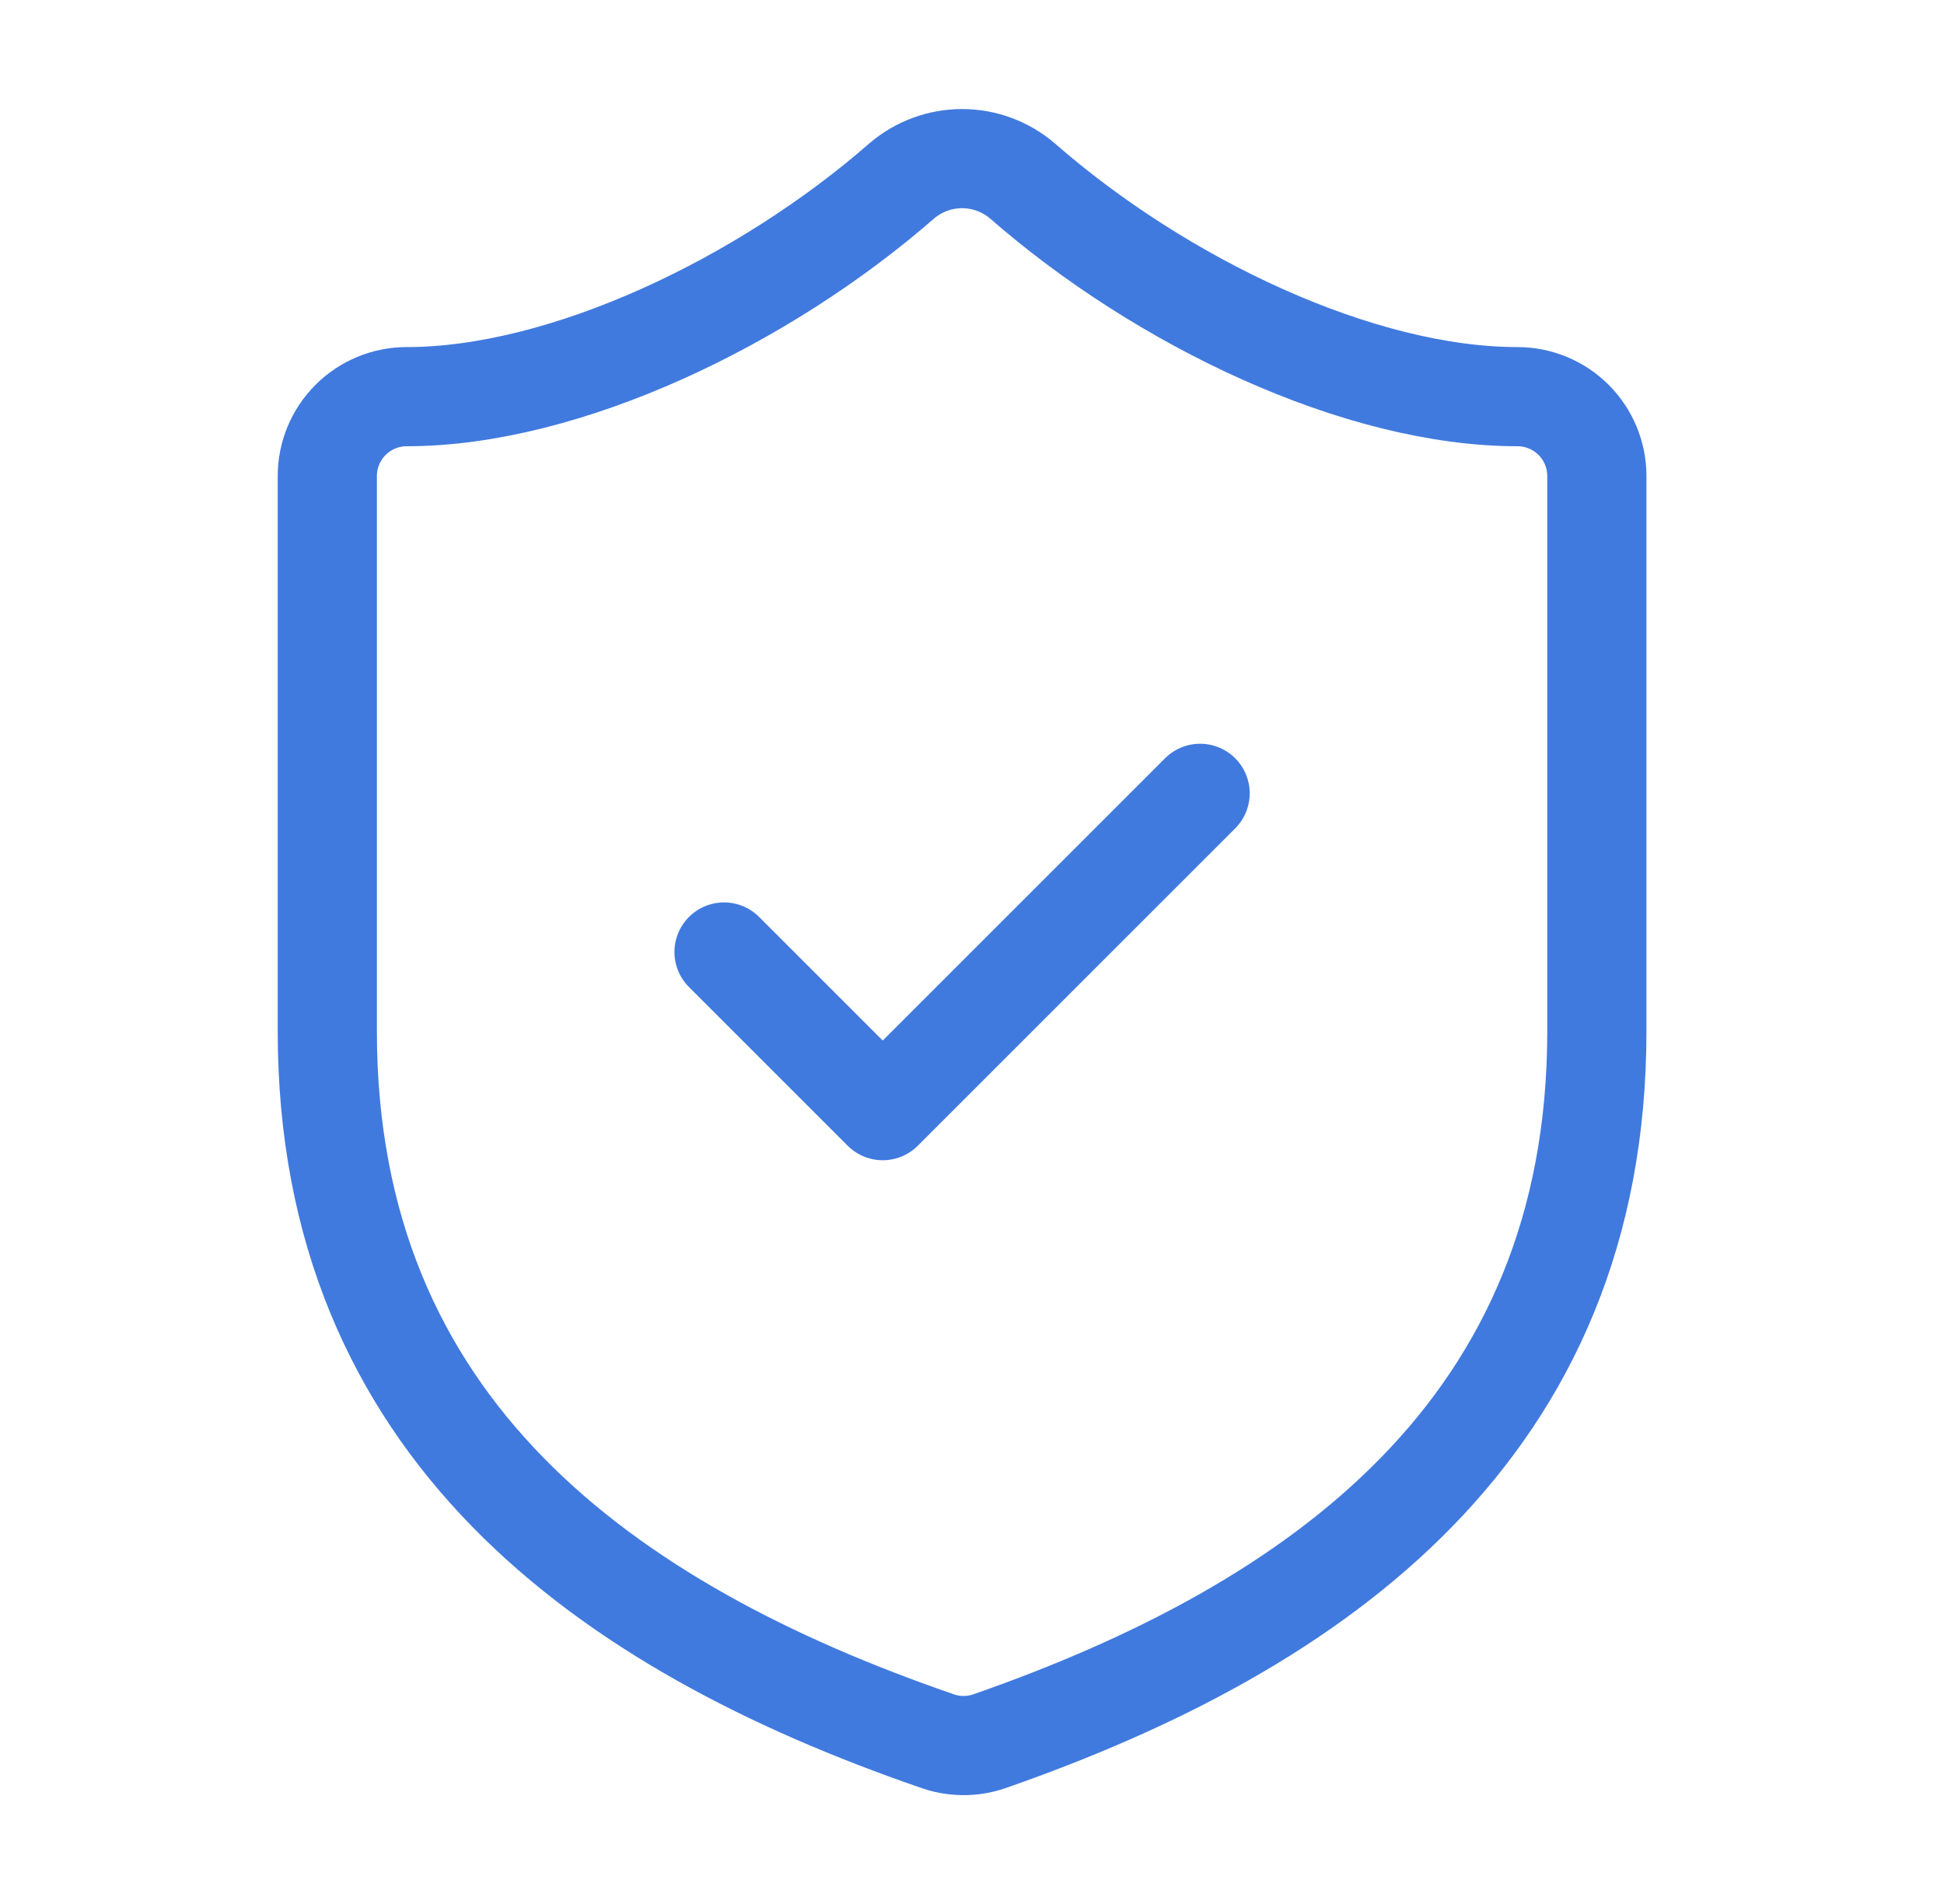
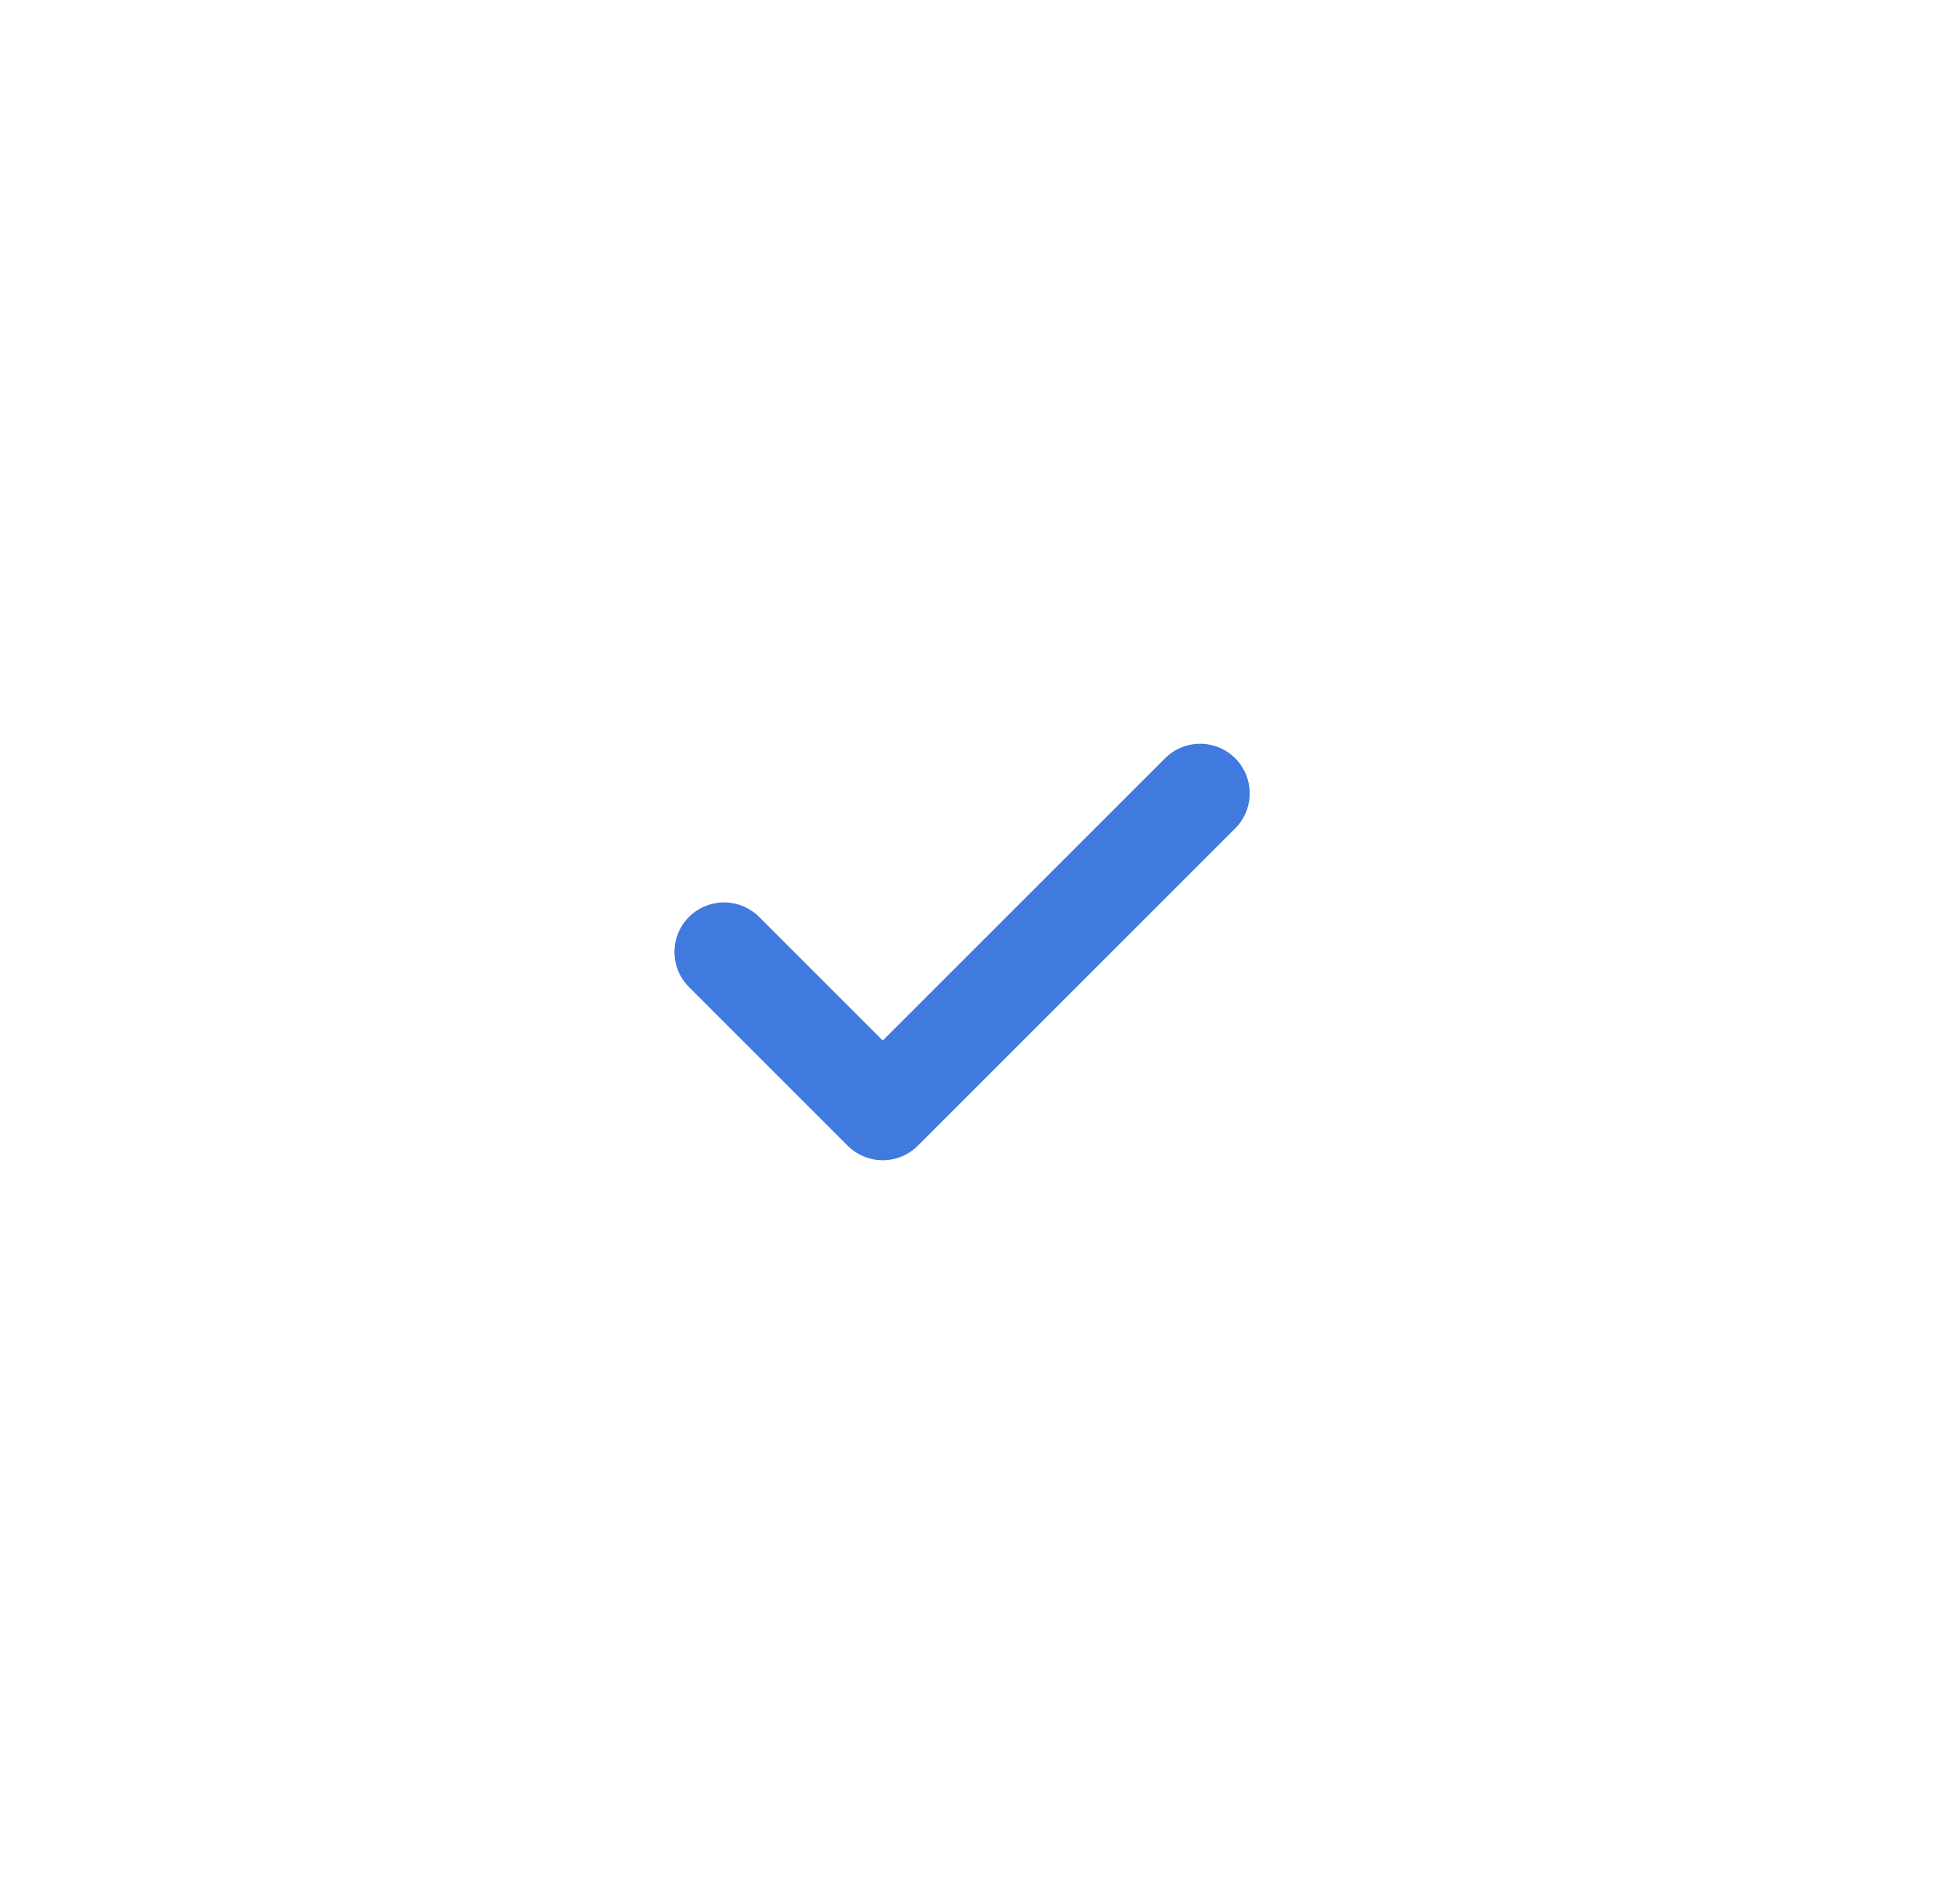
<svg xmlns="http://www.w3.org/2000/svg" width="49" height="48" viewBox="0 0 49 48" fill="none">
-   <path d="M40.25 26C40.25 36 33.25 41 24.93 43.9C24.494 44.048 24.021 44.041 23.59 43.88C15.25 41 8.25 36 8.25 26V12C8.25 11.47 8.461 10.961 8.836 10.586C9.211 10.211 9.72 10 10.25 10C14.25 10 19.25 7.6 22.73 4.56C23.154 4.198 23.693 3.999 24.25 3.999C24.807 3.999 25.346 4.198 25.77 4.56C29.27 7.62 34.25 10 38.25 10C38.78 10 39.289 10.211 39.664 10.586C40.039 10.961 40.25 11.47 40.25 12V26Z" stroke="#417ADE" stroke-width="2.5" stroke-linecap="round" stroke-linejoin="round" />
  <path d="M18.25 24L22.25 28L30.25 20" stroke="#417ADE" stroke-width="2.5" stroke-linecap="round" stroke-linejoin="round" />
</svg>